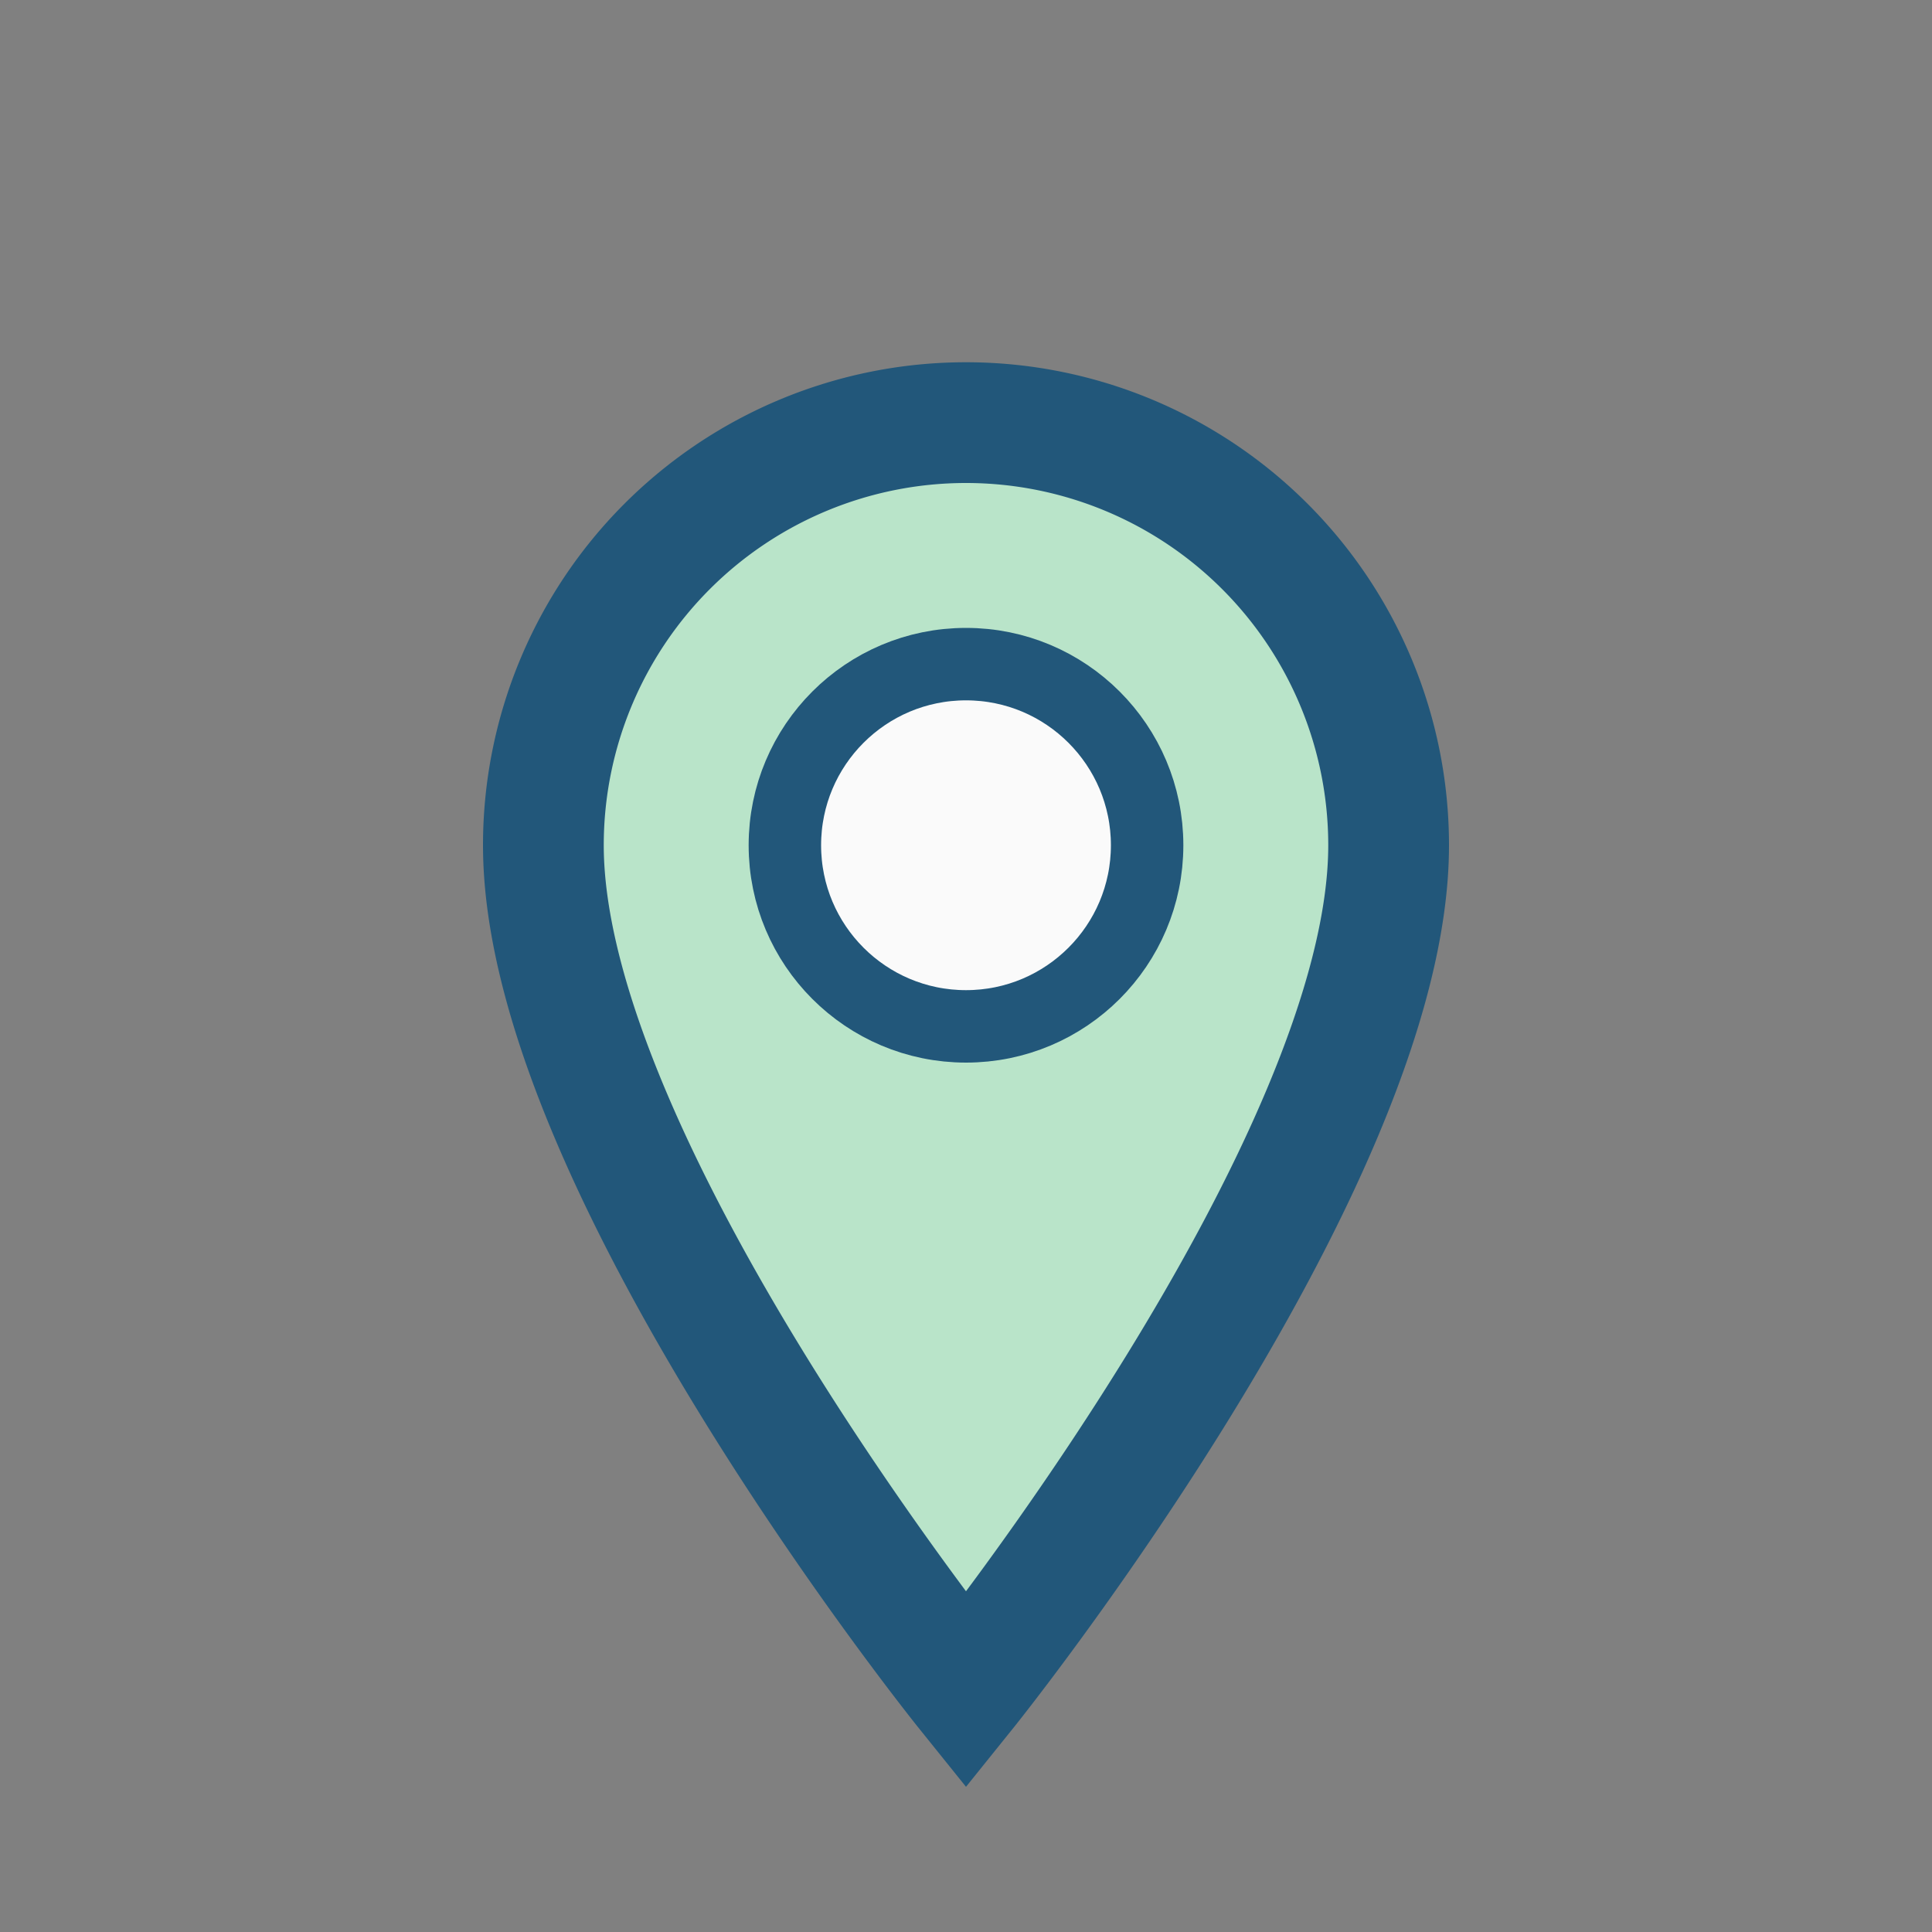
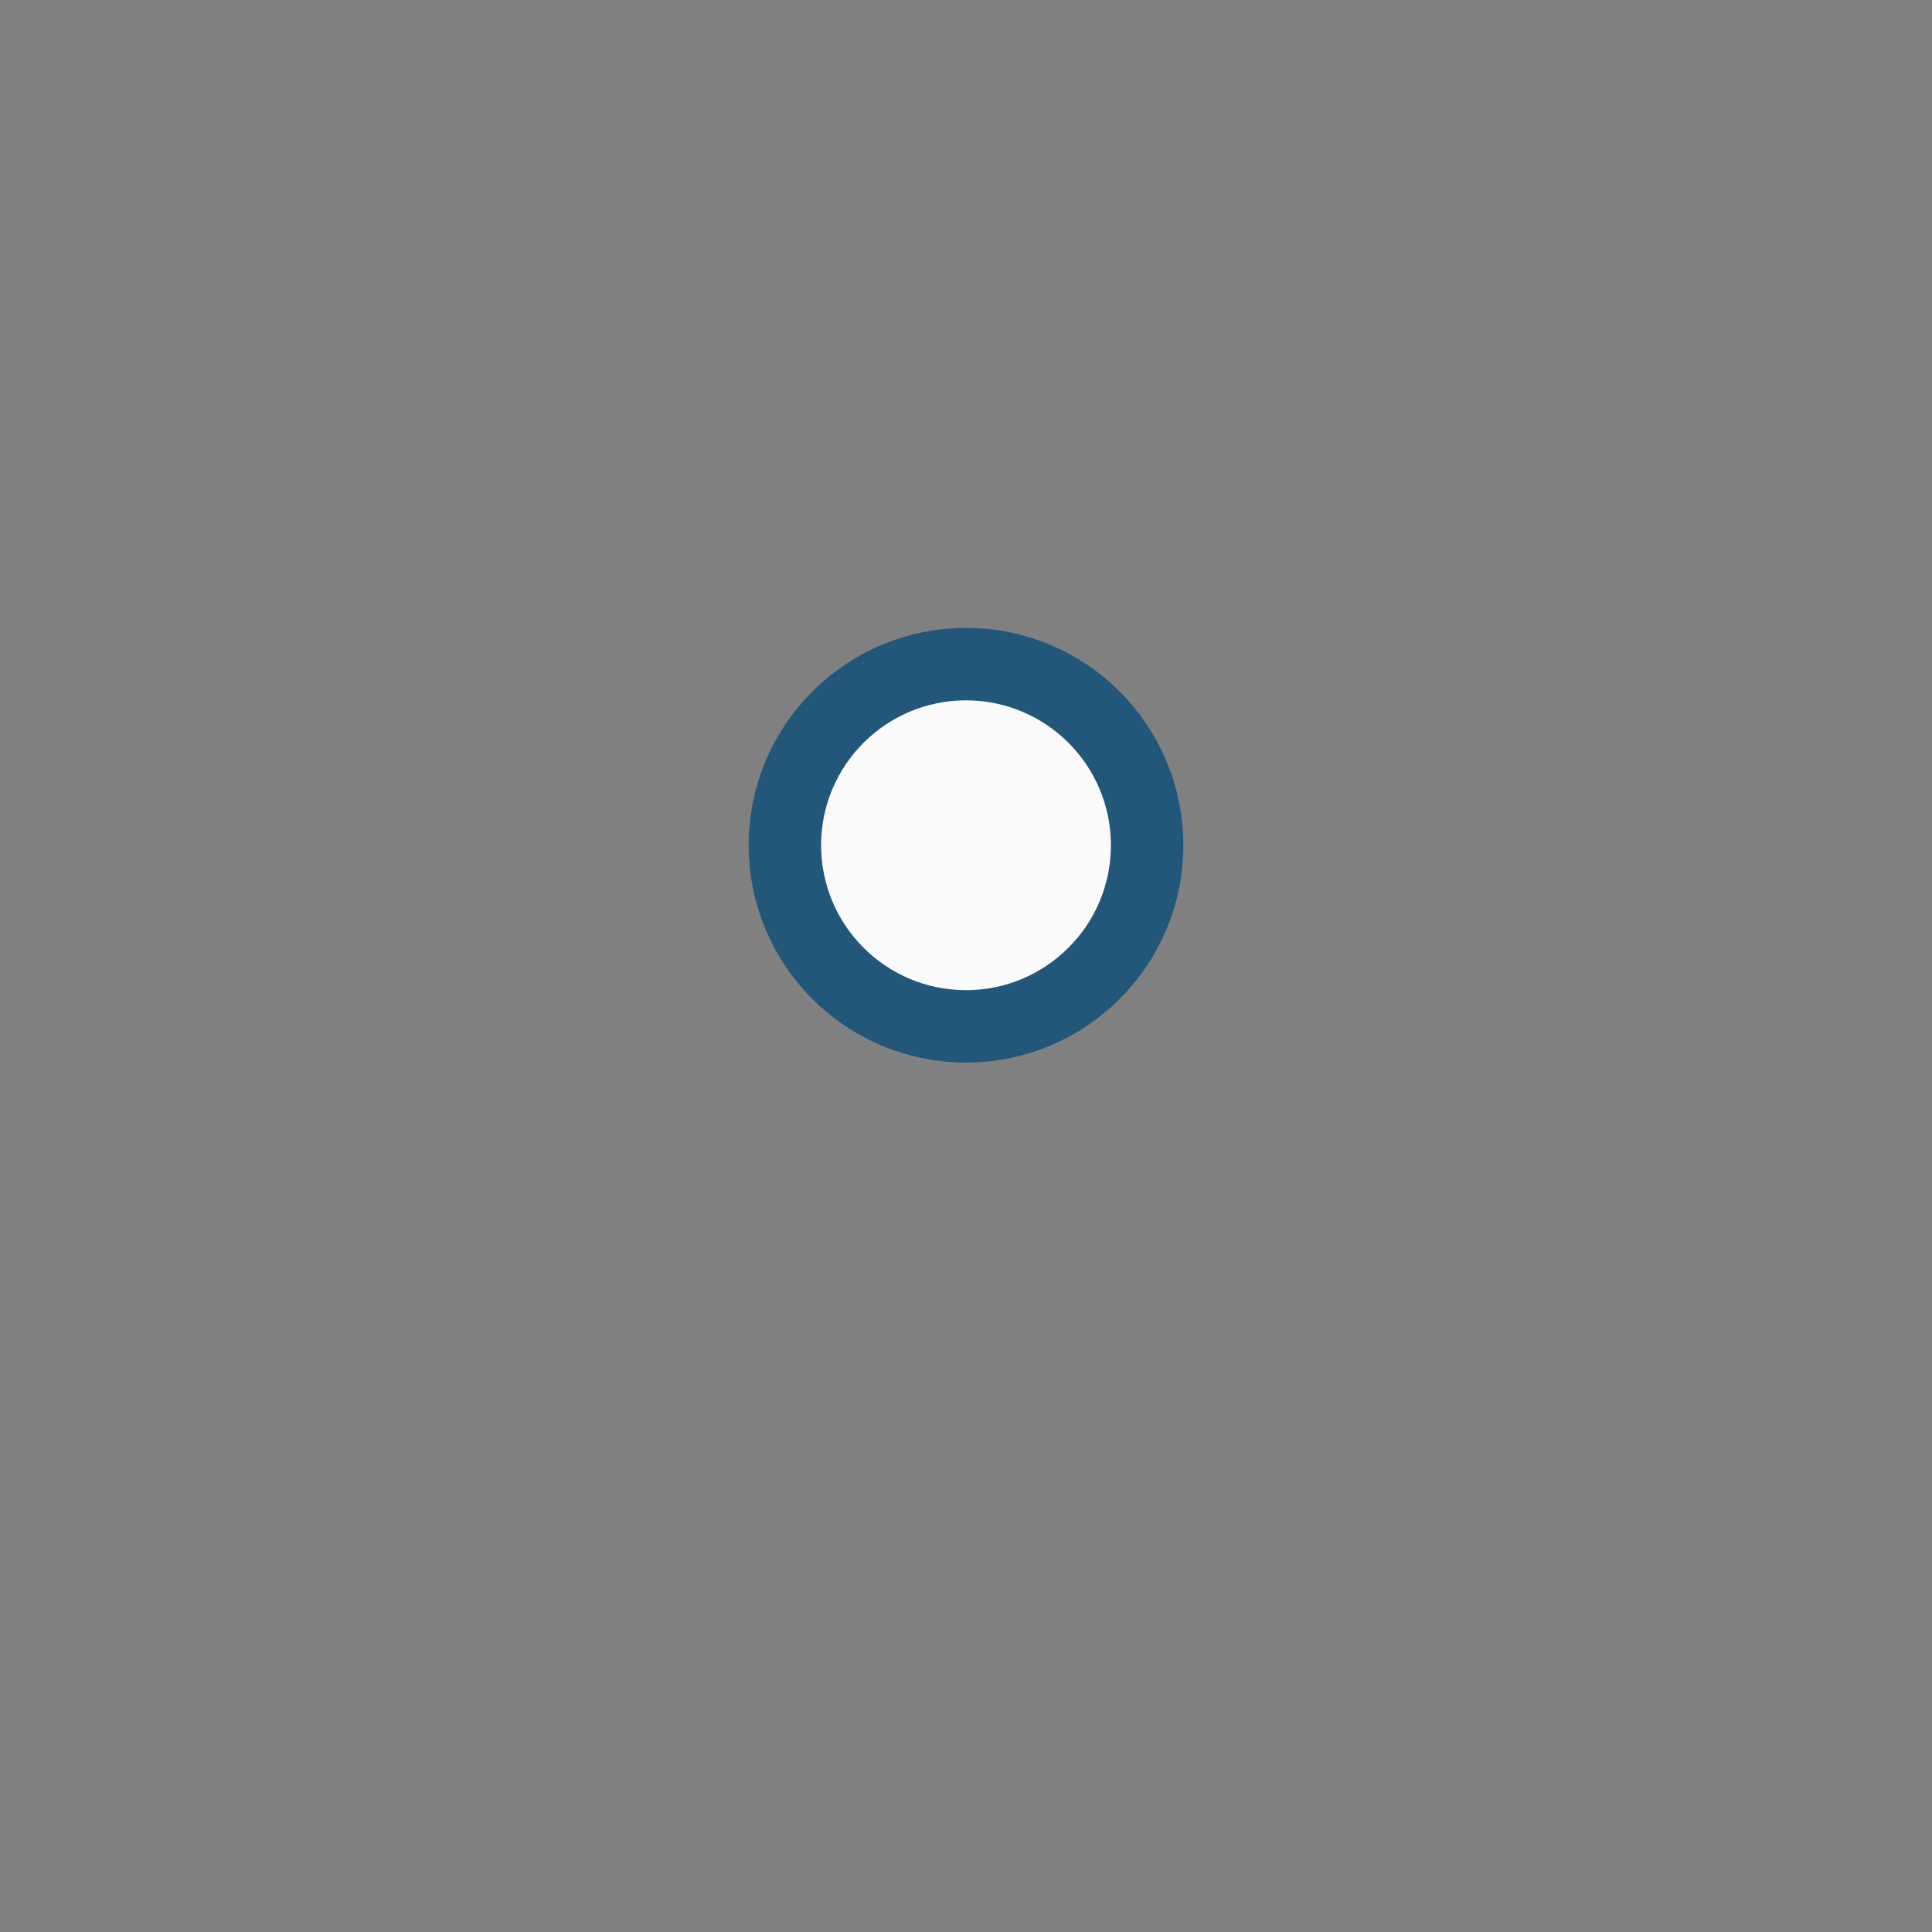
<svg xmlns="http://www.w3.org/2000/svg" width="32" height="32" viewBox="0 0 32 32">
  <rect x="0" y="0" width="32" height="32" fill="#808080" stroke="none" />
-   <path d="M16 28s-7-8.7-7-14a7 7 0 1 1 14 0c0 5.3-7 14-7 14z" fill="#B9E4C9" stroke="#22577A" stroke-width="2" />
  <circle cx="16" cy="14" r="3" fill="#FAFAFA" stroke="#22577A" stroke-width="1.2" />
</svg>